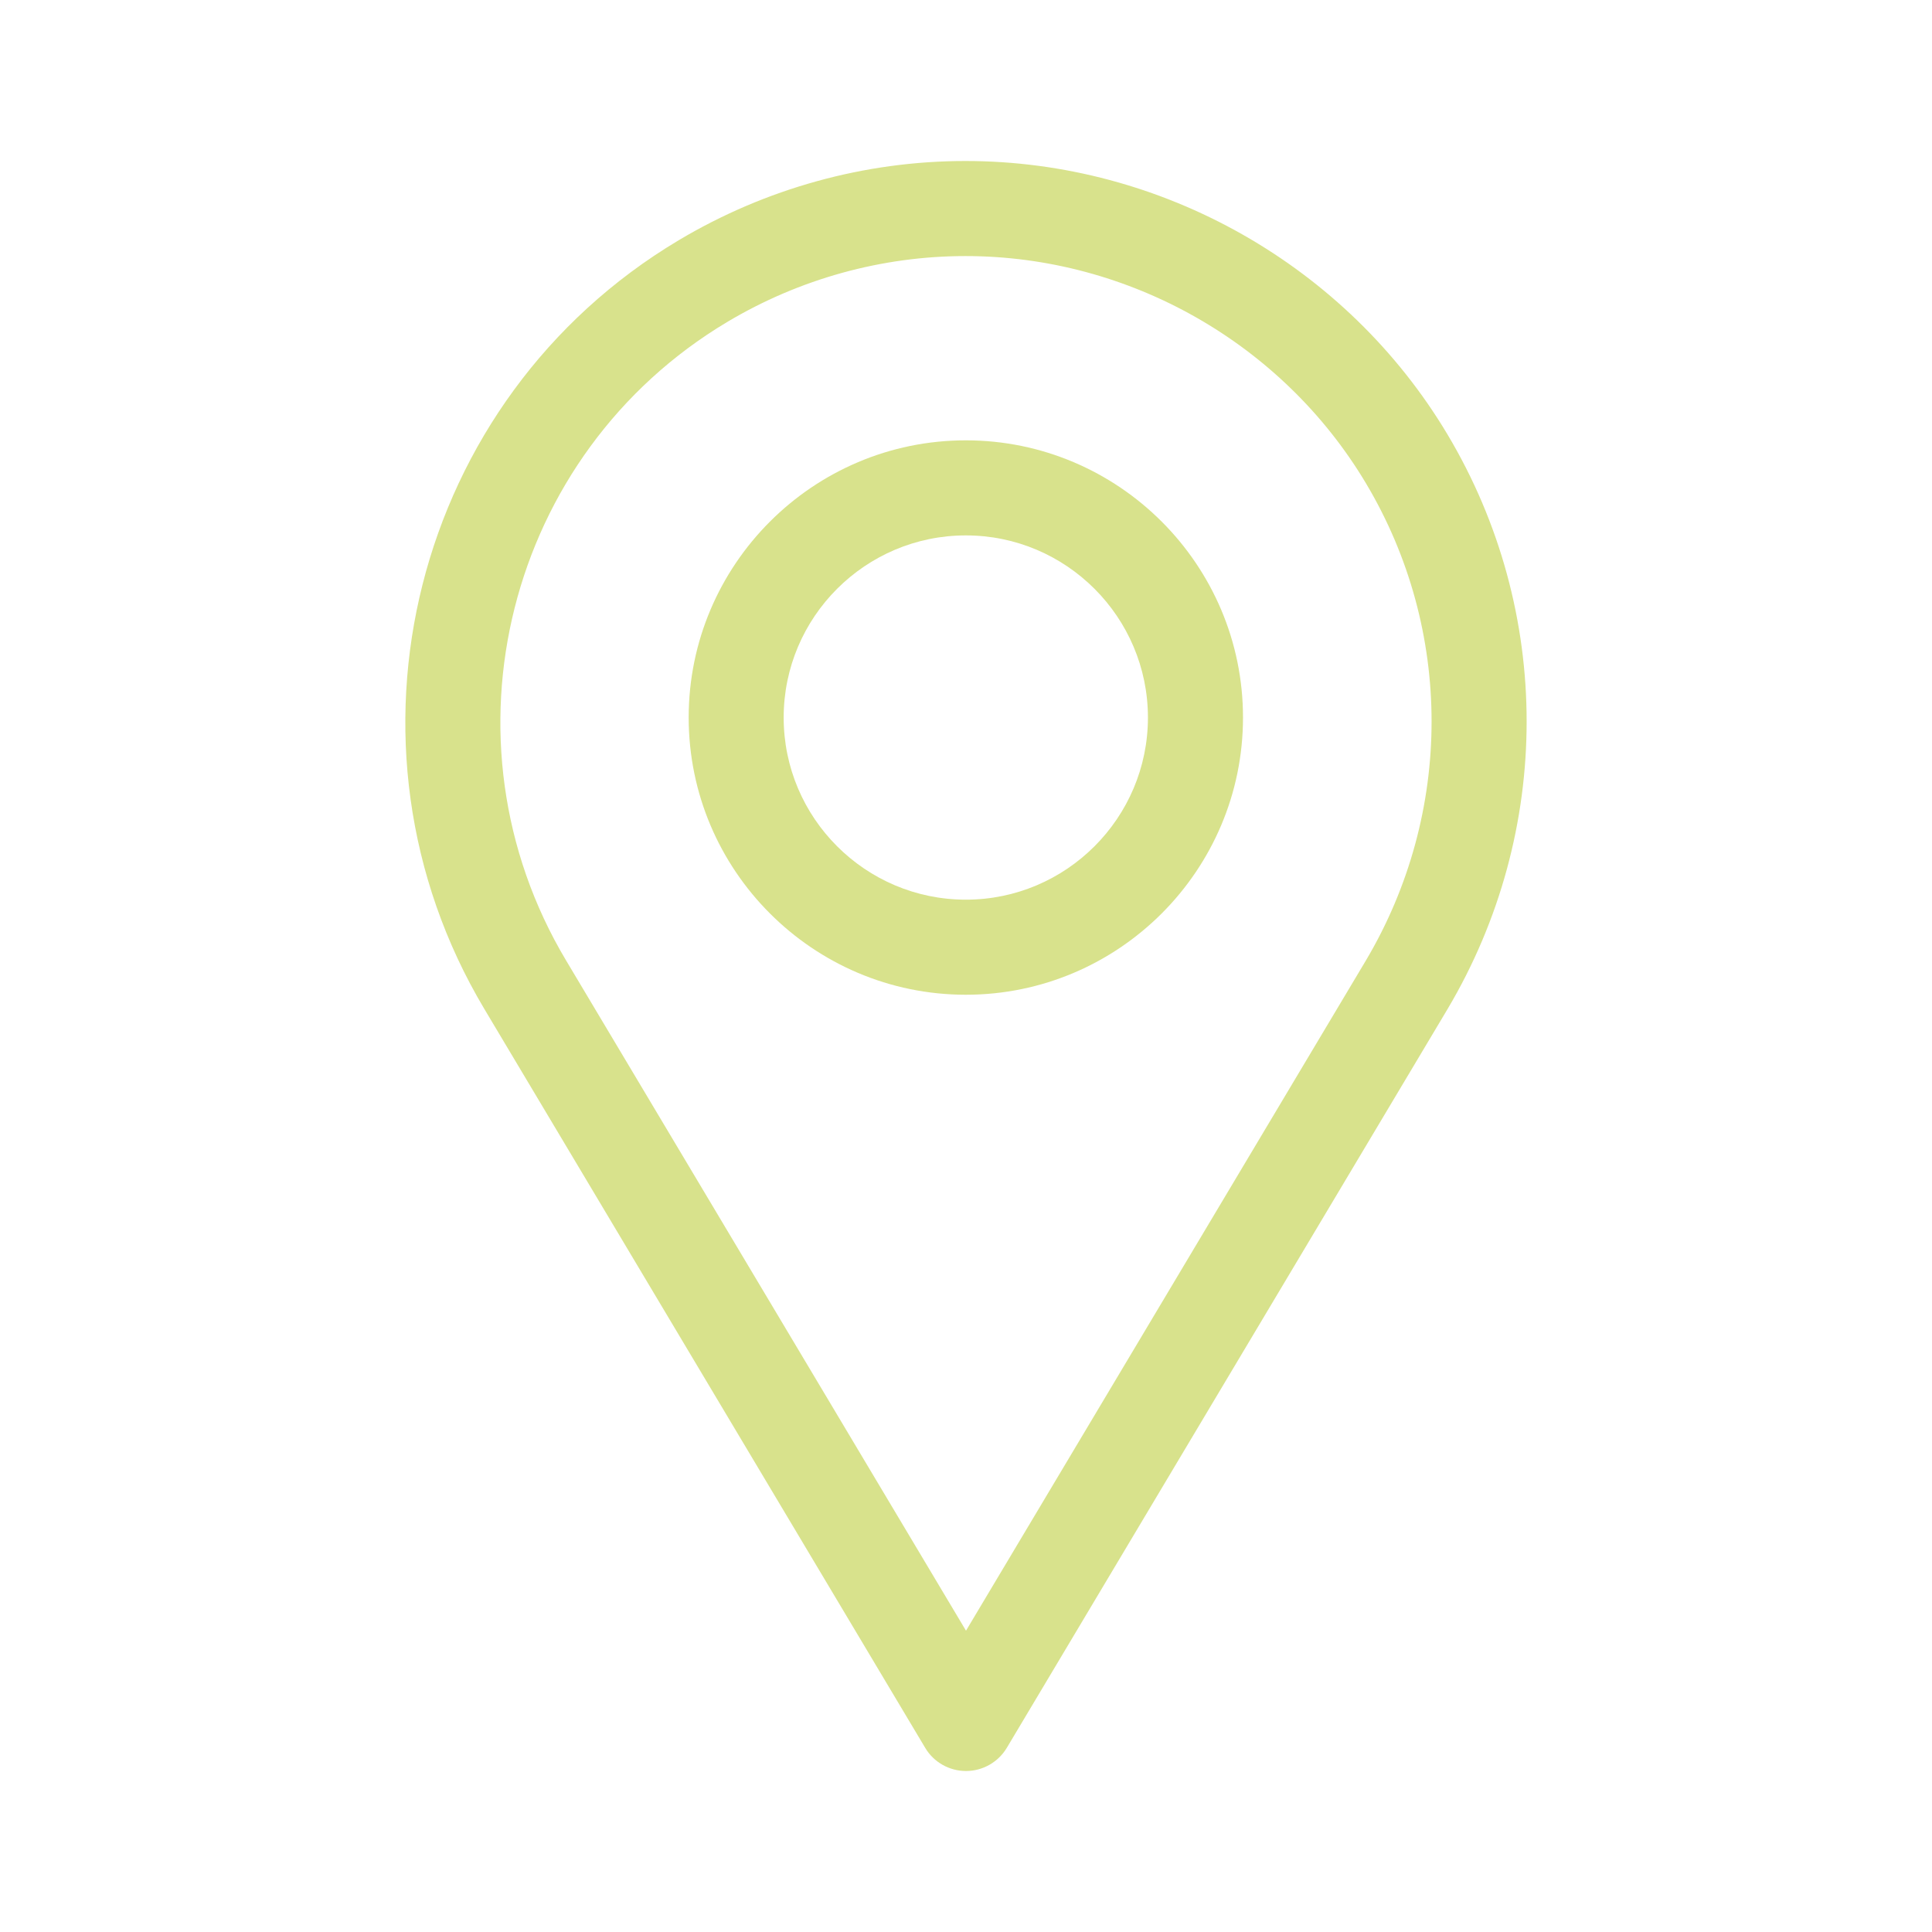
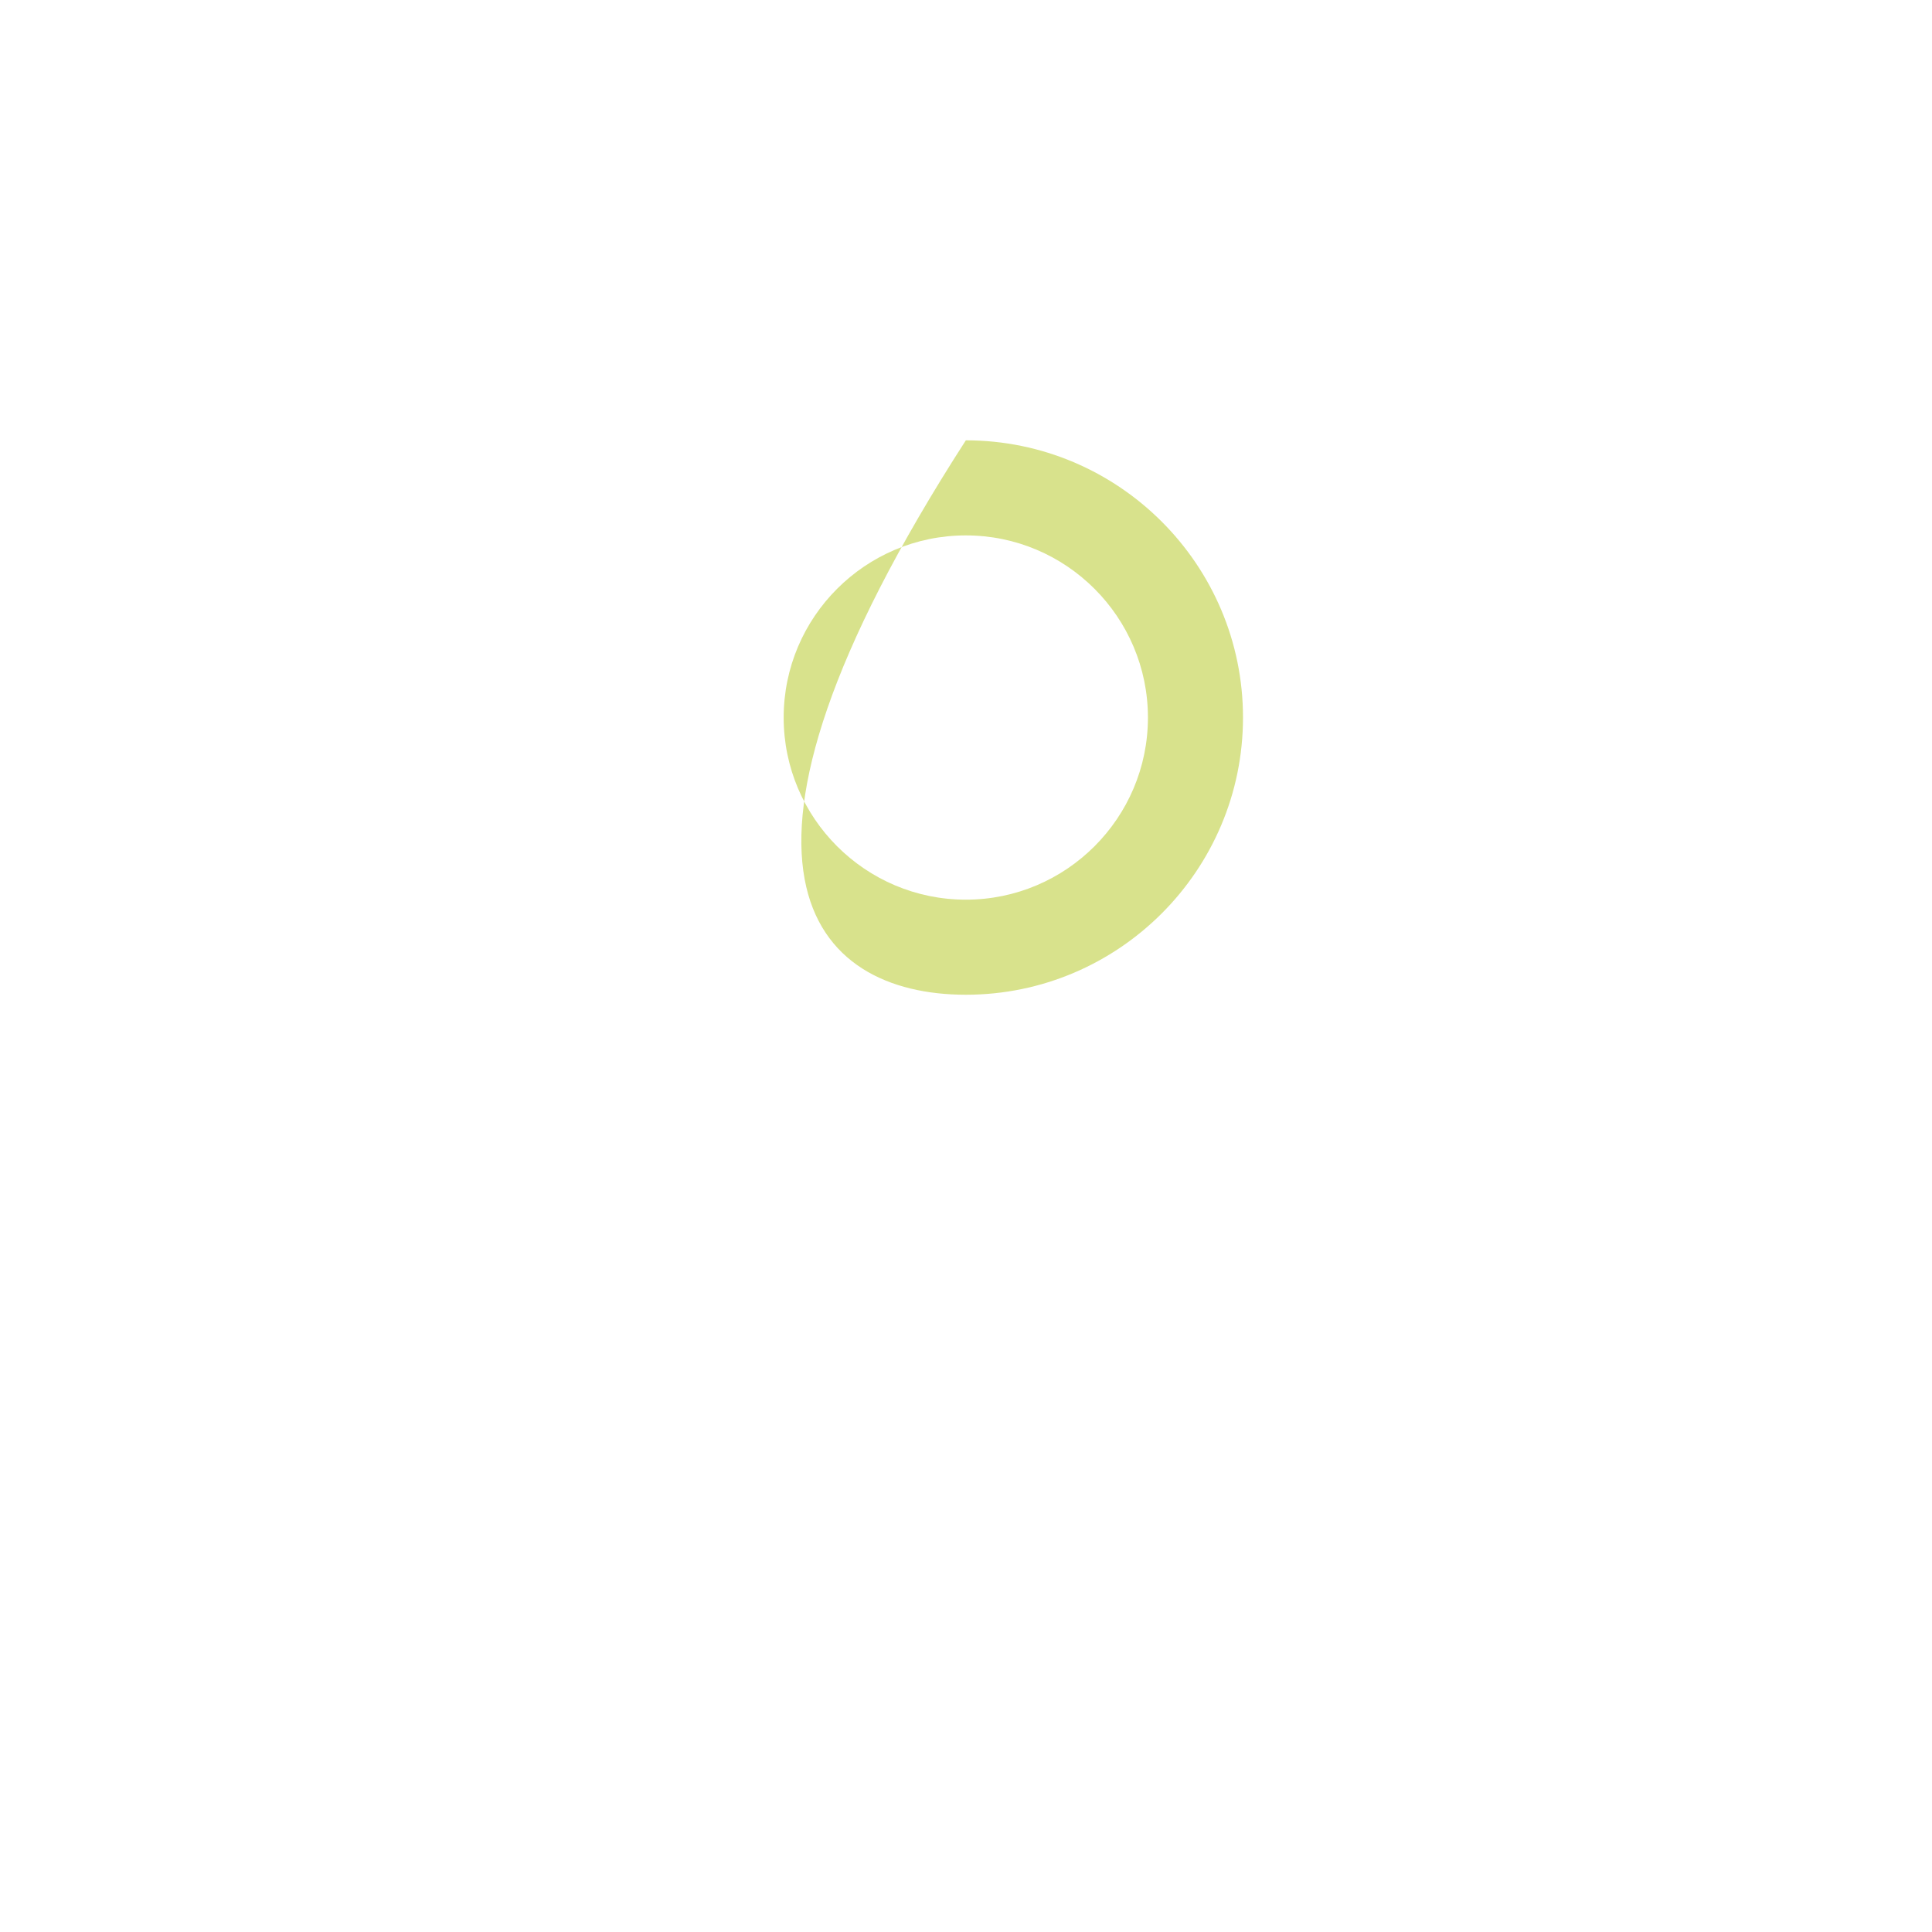
<svg xmlns="http://www.w3.org/2000/svg" width="24" height="24" viewBox="0 0 24 24" fill="none">
-   <path d="M17.982 5.398C16.731 3.302 14.437 2 11.993 2C10.742 2 9.51 2.341 8.43 2.985C5.132 4.953 4.049 9.238 6.018 12.536L11.493 21.712C11.599 21.891 11.792 22 12 22C12.207 22 12.4 21.891 12.507 21.712L17.982 12.535C19.292 10.328 19.292 7.594 17.982 5.398ZM16.968 11.931L12 20.257L7.032 11.931C5.397 9.192 6.296 5.633 9.035 3.999C9.932 3.464 10.955 3.181 11.994 3.181C14.023 3.181 15.929 4.262 16.968 6.003C18.056 7.826 18.055 10.098 16.968 11.931Z" fill="#D8E28C" />
-   <path d="M11.998 5.47C10.099 5.47 8.555 7.015 8.555 8.913C8.555 10.812 10.099 12.357 11.998 12.357C13.896 12.357 15.441 10.812 15.441 8.913C15.441 7.015 13.896 5.47 11.998 5.47ZM11.998 11.176C10.75 11.176 9.735 10.161 9.735 8.914C9.735 7.666 10.75 6.651 11.998 6.651C13.245 6.651 14.26 7.666 14.26 8.914C14.26 10.161 13.245 11.176 11.998 11.176Z" fill="#D8E28C" />
+   <path d="M11.998 5.47C8.555 10.812 10.099 12.357 11.998 12.357C13.896 12.357 15.441 10.812 15.441 8.913C15.441 7.015 13.896 5.47 11.998 5.47ZM11.998 11.176C10.75 11.176 9.735 10.161 9.735 8.914C9.735 7.666 10.75 6.651 11.998 6.651C13.245 6.651 14.26 7.666 14.26 8.914C14.26 10.161 13.245 11.176 11.998 11.176Z" fill="#D8E28C" />
</svg>